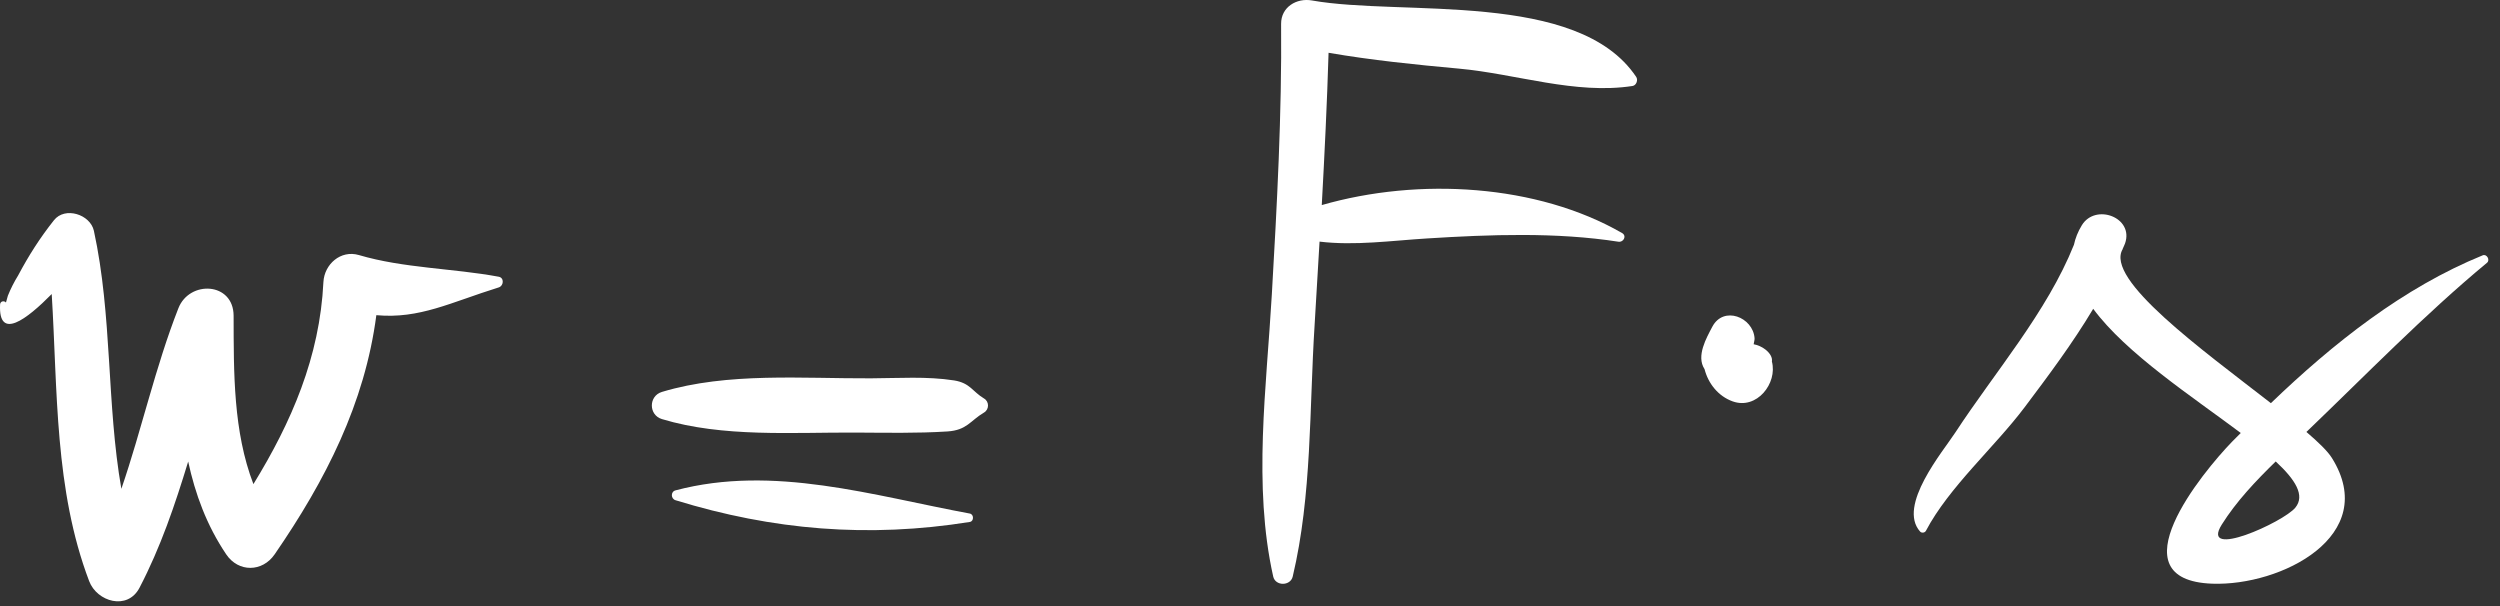
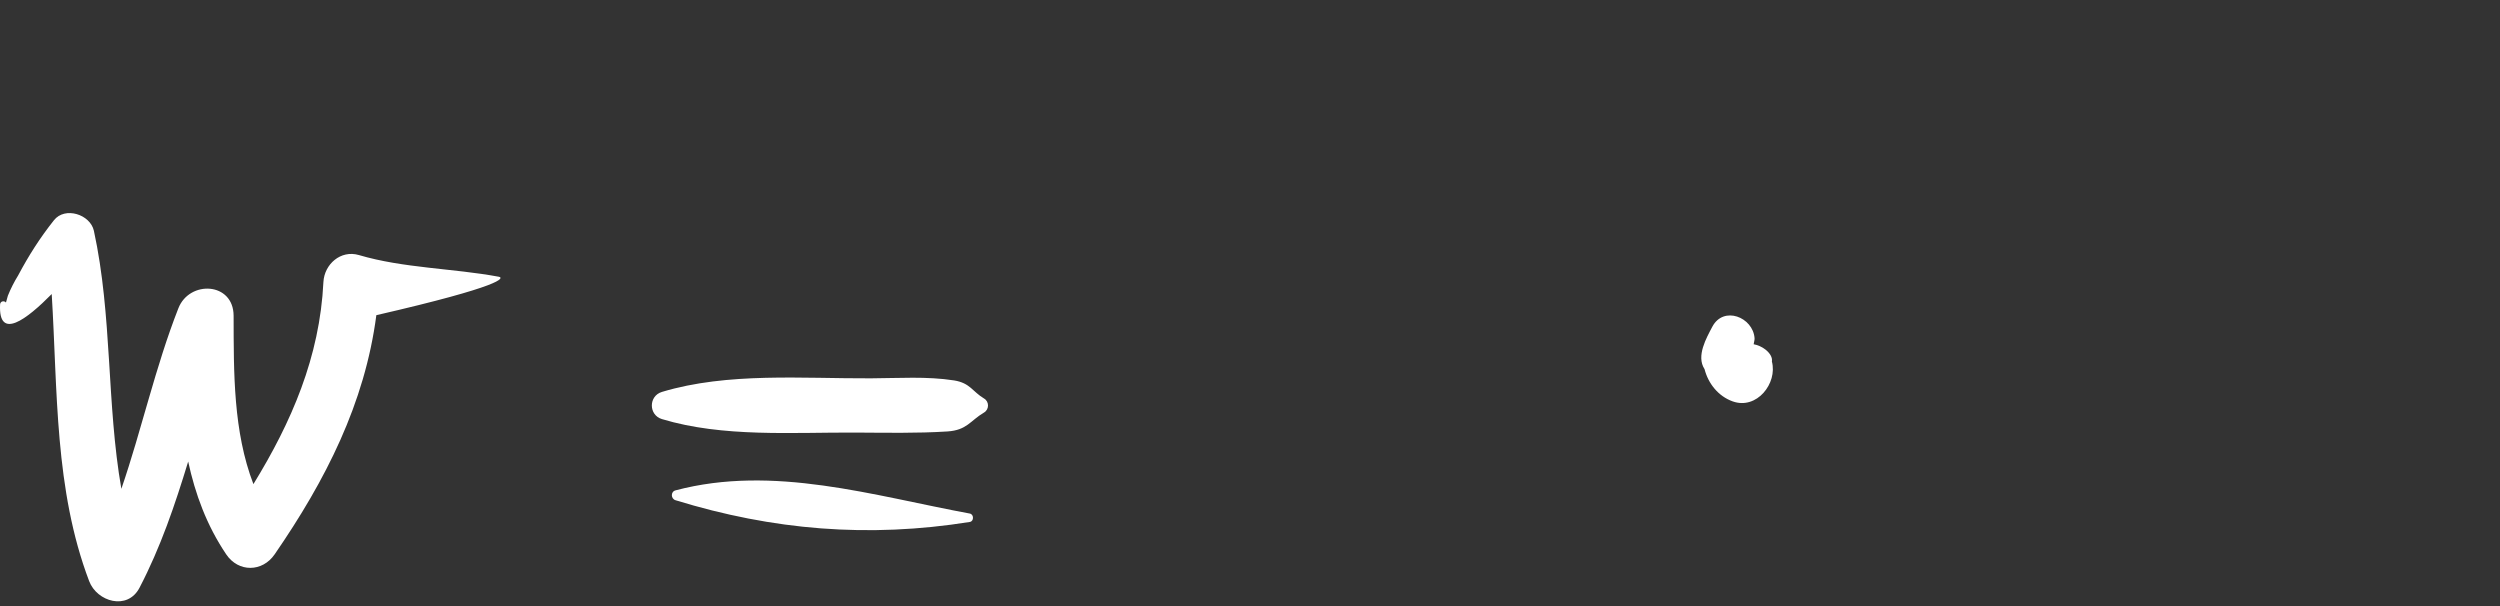
<svg xmlns="http://www.w3.org/2000/svg" width="99" height="24" viewBox="0 0 99 24" fill="none">
  <rect x="0" y="0" width="99" height="24" fill="#333333" stroke="none" />
-   <path d="M19.752 10.959C17.93 10.621 15.987 10.624 14.212 10.1C13.491 9.888 12.843 10.465 12.807 11.171C12.663 14.137 11.54 16.723 10.035 19.171C9.235 17.078 9.256 14.781 9.251 12.504C9.248 11.171 7.504 11.086 7.064 12.207C6.148 14.542 5.616 16.998 4.806 19.358C4.218 15.998 4.451 12.51 3.718 9.14C3.576 8.492 2.574 8.165 2.135 8.723C1.58 9.424 1.14 10.113 0.719 10.906C0.56 11.164 0.424 11.431 0.312 11.71C0.28 11.824 0.258 11.902 0.236 11.98C0.164 11.893 0.01 11.925 0.003 12.059C-0.066 13.505 1.059 12.648 2.048 11.644C2.284 15.481 2.154 19.385 3.531 23.014C3.842 23.831 5.05 24.186 5.524 23.276C6.362 21.672 6.932 19.984 7.452 18.277C7.73 19.561 8.182 20.801 8.958 21.952C9.442 22.672 10.39 22.66 10.876 21.952C12.899 19.014 14.447 15.972 14.903 12.481C16.618 12.637 17.84 11.976 19.752 11.381C19.946 11.321 19.976 11.001 19.752 10.959Z" fill="white" />
+   <path d="M19.752 10.959C17.93 10.621 15.987 10.624 14.212 10.1C13.491 9.888 12.843 10.465 12.807 11.171C12.663 14.137 11.54 16.723 10.035 19.171C9.235 17.078 9.256 14.781 9.251 12.504C9.248 11.171 7.504 11.086 7.064 12.207C6.148 14.542 5.616 16.998 4.806 19.358C4.218 15.998 4.451 12.51 3.718 9.14C3.576 8.492 2.574 8.165 2.135 8.723C1.58 9.424 1.14 10.113 0.719 10.906C0.56 11.164 0.424 11.431 0.312 11.71C0.28 11.824 0.258 11.902 0.236 11.98C0.164 11.893 0.01 11.925 0.003 12.059C-0.066 13.505 1.059 12.648 2.048 11.644C2.284 15.481 2.154 19.385 3.531 23.014C3.842 23.831 5.05 24.186 5.524 23.276C6.362 21.672 6.932 19.984 7.452 18.277C7.73 19.561 8.182 20.801 8.958 21.952C9.442 22.672 10.39 22.66 10.876 21.952C12.899 19.014 14.447 15.972 14.903 12.481C19.946 11.321 19.976 11.001 19.752 10.959Z" fill="white" />
  <path d="M38.967 15.78C38.513 15.51 38.422 15.168 37.785 15.065C36.707 14.896 35.571 14.977 34.486 14.982C31.805 14.995 28.811 14.735 26.212 15.52C25.68 15.681 25.68 16.434 26.212 16.596C28.628 17.326 31.395 17.118 33.889 17.13C35.096 17.136 36.304 17.162 37.511 17.086C38.295 17.037 38.418 16.66 38.967 16.337C39.178 16.214 39.178 15.901 38.967 15.78Z" fill="white" />
  <path d="M38.406 20.337C34.57 19.628 30.626 18.392 26.751 19.418C26.551 19.471 26.563 19.752 26.751 19.809C30.606 20.995 34.39 21.311 38.406 20.669C38.573 20.642 38.57 20.368 38.406 20.337Z" fill="white" />
-   <path d="M57.779 2.718C60.036 2.924 62.382 3.753 64.648 3.405C64.8 3.382 64.876 3.168 64.794 3.046C62.486 -0.402 55.526 0.654 51.95 0.018C51.347 -0.088 50.726 0.277 50.732 0.948C50.763 4.528 50.57 8.095 50.364 11.671C50.155 15.328 49.612 19.225 50.419 22.831C50.507 23.218 51.103 23.212 51.192 22.831C51.956 19.613 51.848 16.168 52.058 12.876C52.127 11.773 52.188 10.671 52.254 9.568C53.654 9.736 55.095 9.53 56.519 9.442C59.006 9.286 61.628 9.189 64.09 9.572C64.29 9.604 64.431 9.342 64.235 9.229C60.88 7.295 56.191 7.013 52.342 8.121C52.452 6.113 52.551 4.102 52.611 2.09C54.322 2.385 56.046 2.56 57.779 2.718Z" fill="white" />
  <path d="M70.167 14.316C70.197 14.154 70.085 13.98 69.914 13.844C69.911 13.841 69.911 13.838 69.909 13.837C69.91 13.838 69.91 13.84 69.911 13.842C69.775 13.735 69.606 13.661 69.445 13.632C69.453 13.552 69.486 13.474 69.481 13.392C69.419 12.56 68.254 12.095 67.808 12.938C67.574 13.385 67.163 14.097 67.496 14.611C67.498 14.612 67.498 14.613 67.499 14.614C67.644 15.189 68.046 15.69 68.609 15.893C69.57 16.241 70.397 15.173 70.167 14.316Z" fill="white" />
-   <path d="M90.896 20.102C90.422 20.681 87.1 22.18 87.983 20.772C88.555 19.86 89.326 19.047 90.118 18.274C90.903 19 91.288 19.622 90.896 20.102ZM98.314 10.111C95.17 11.392 92.391 13.597 89.927 15.965C87.202 13.845 83.335 11.062 84.059 9.864C84.058 9.864 84.056 9.862 84.056 9.862C84.083 9.786 84.126 9.717 84.152 9.64C84.512 8.609 82.98 8.04 82.442 8.918C82.284 9.176 82.183 9.435 82.128 9.693C81.063 12.356 78.986 14.749 77.44 17.114C76.939 17.883 75.126 20.029 76.036 21.05C76.098 21.118 76.223 21.101 76.266 21.021C77.174 19.294 78.996 17.695 80.174 16.129C81.111 14.883 82.076 13.595 82.891 12.229C84.199 14 86.814 15.706 88.734 17.146C88.619 17.262 88.502 17.378 88.388 17.494C87.222 18.698 83.699 22.974 87.606 23.114C90.33 23.212 94.27 21.218 92.344 18.136C92.179 17.87 91.81 17.513 91.334 17.105C93.68 14.858 95.986 12.478 98.486 10.405C98.619 10.296 98.476 10.043 98.314 10.111Z" fill="white" />
</svg>